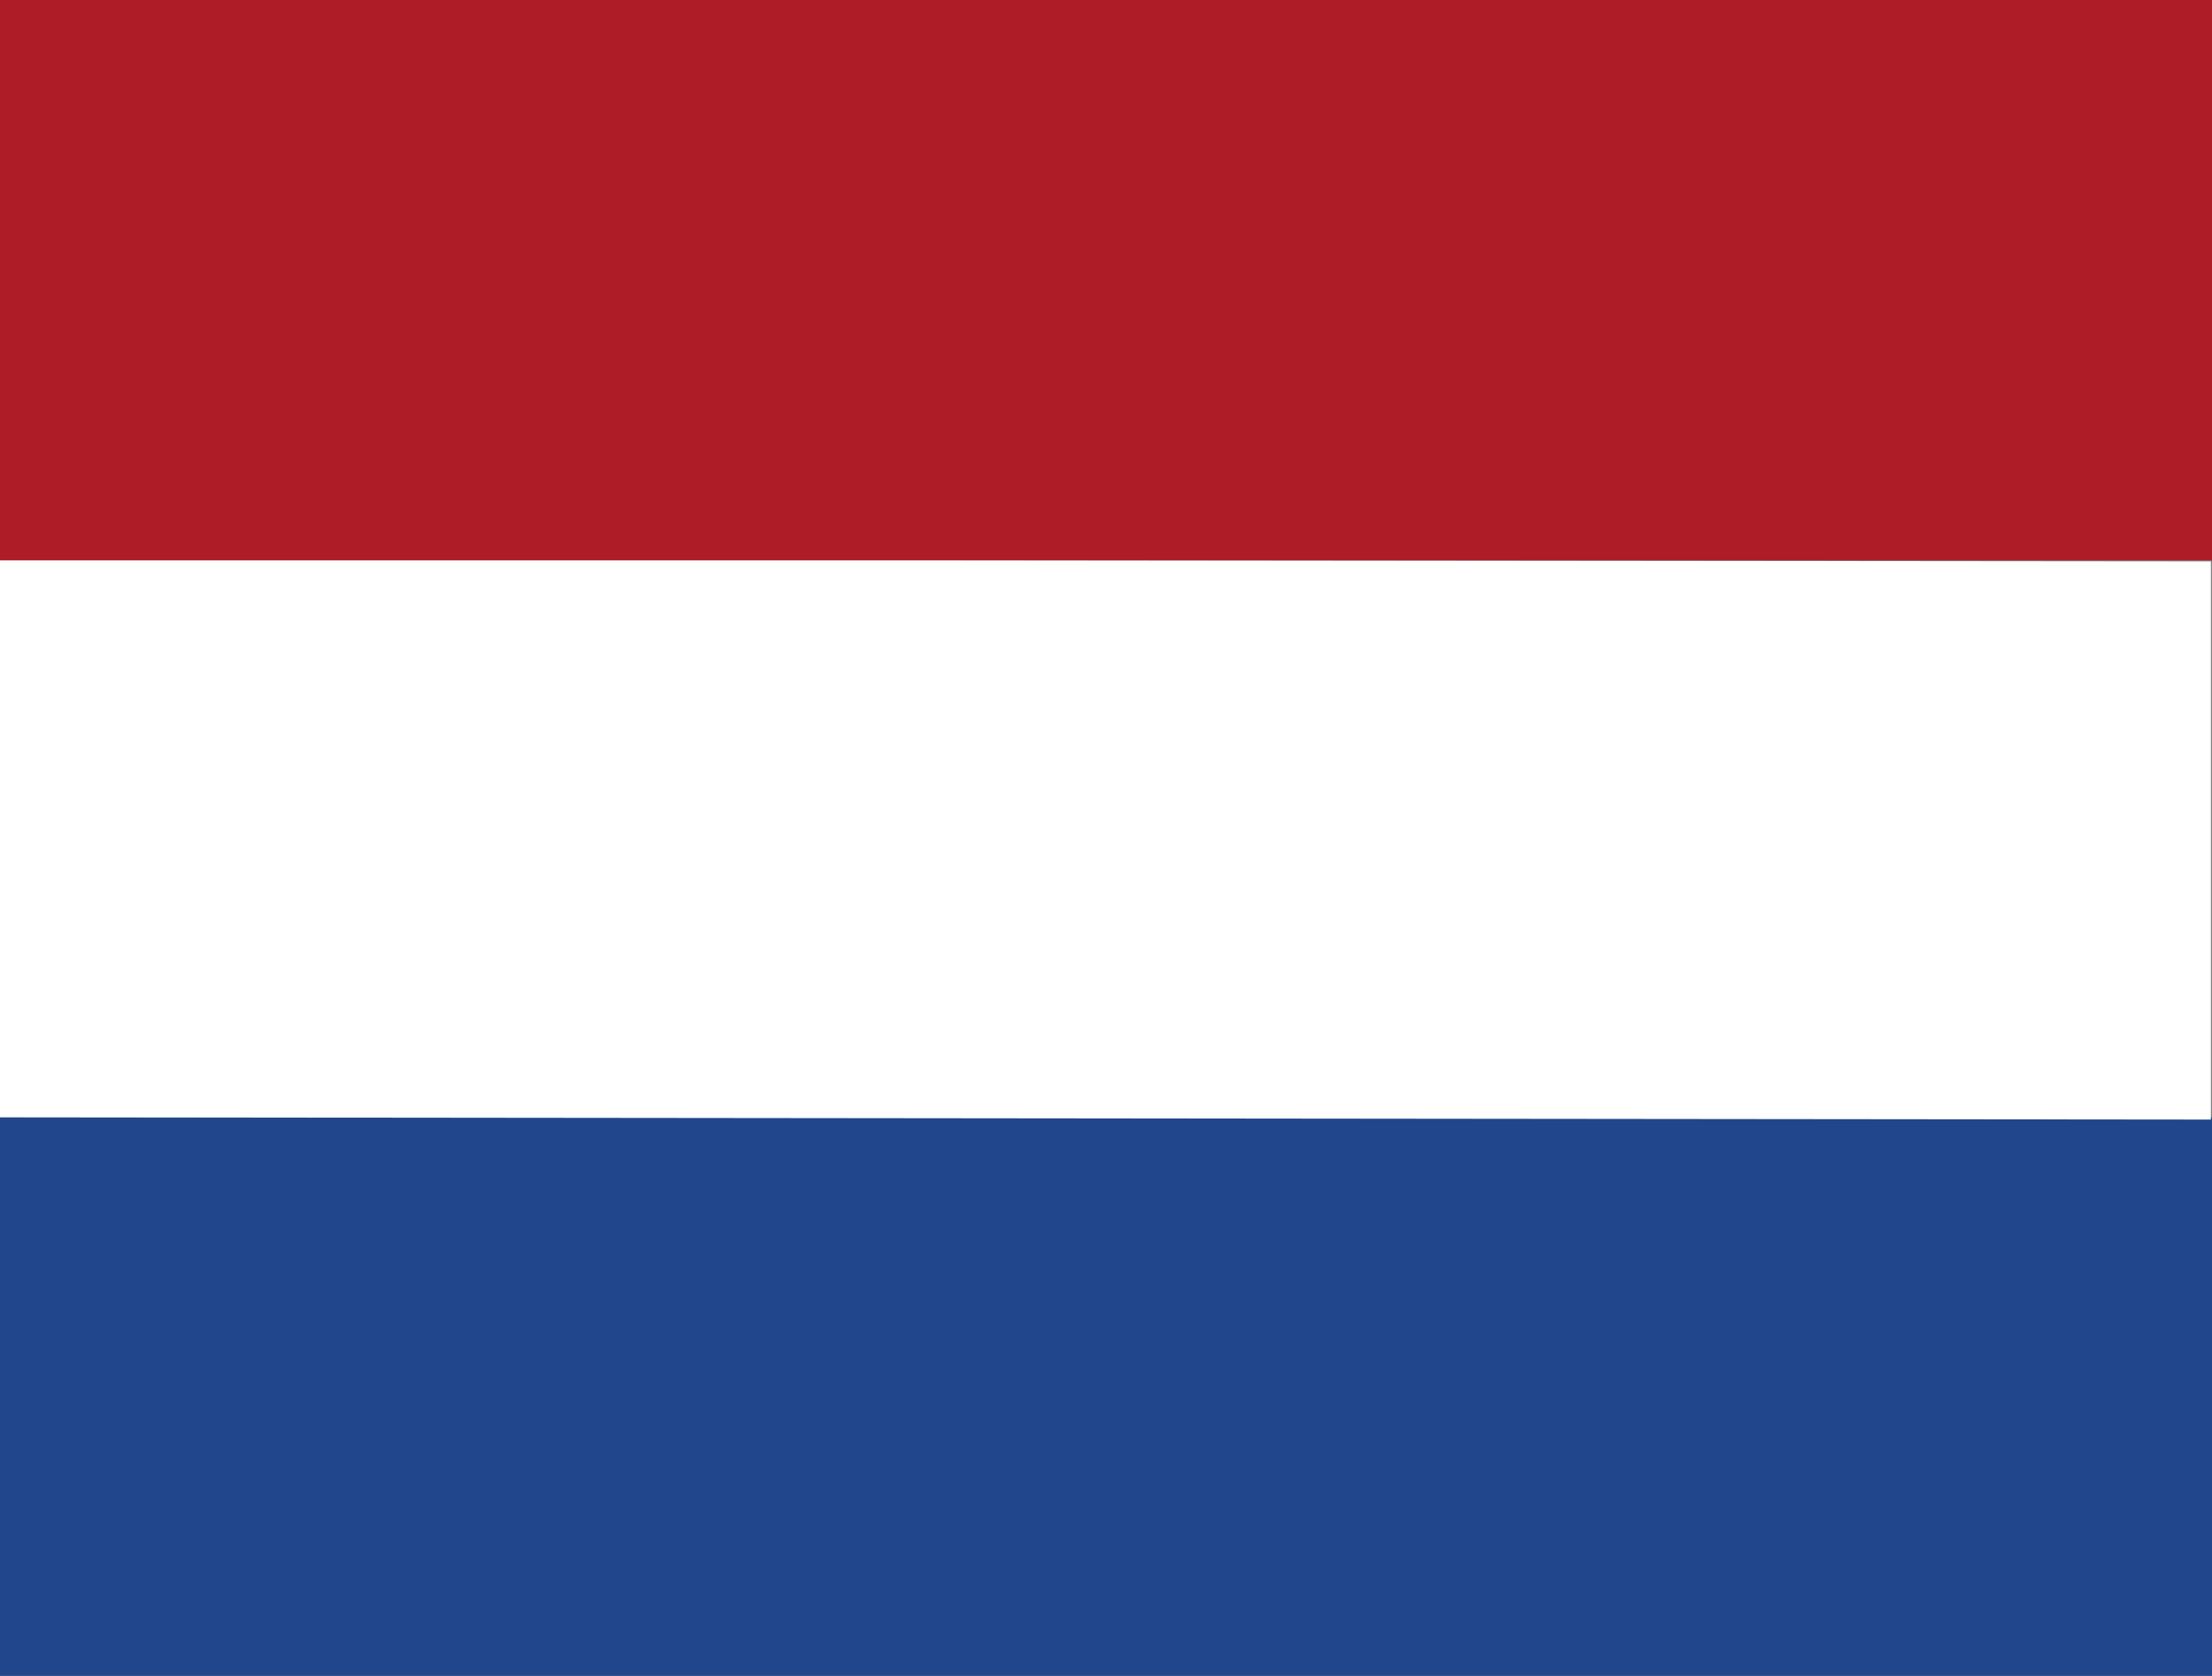
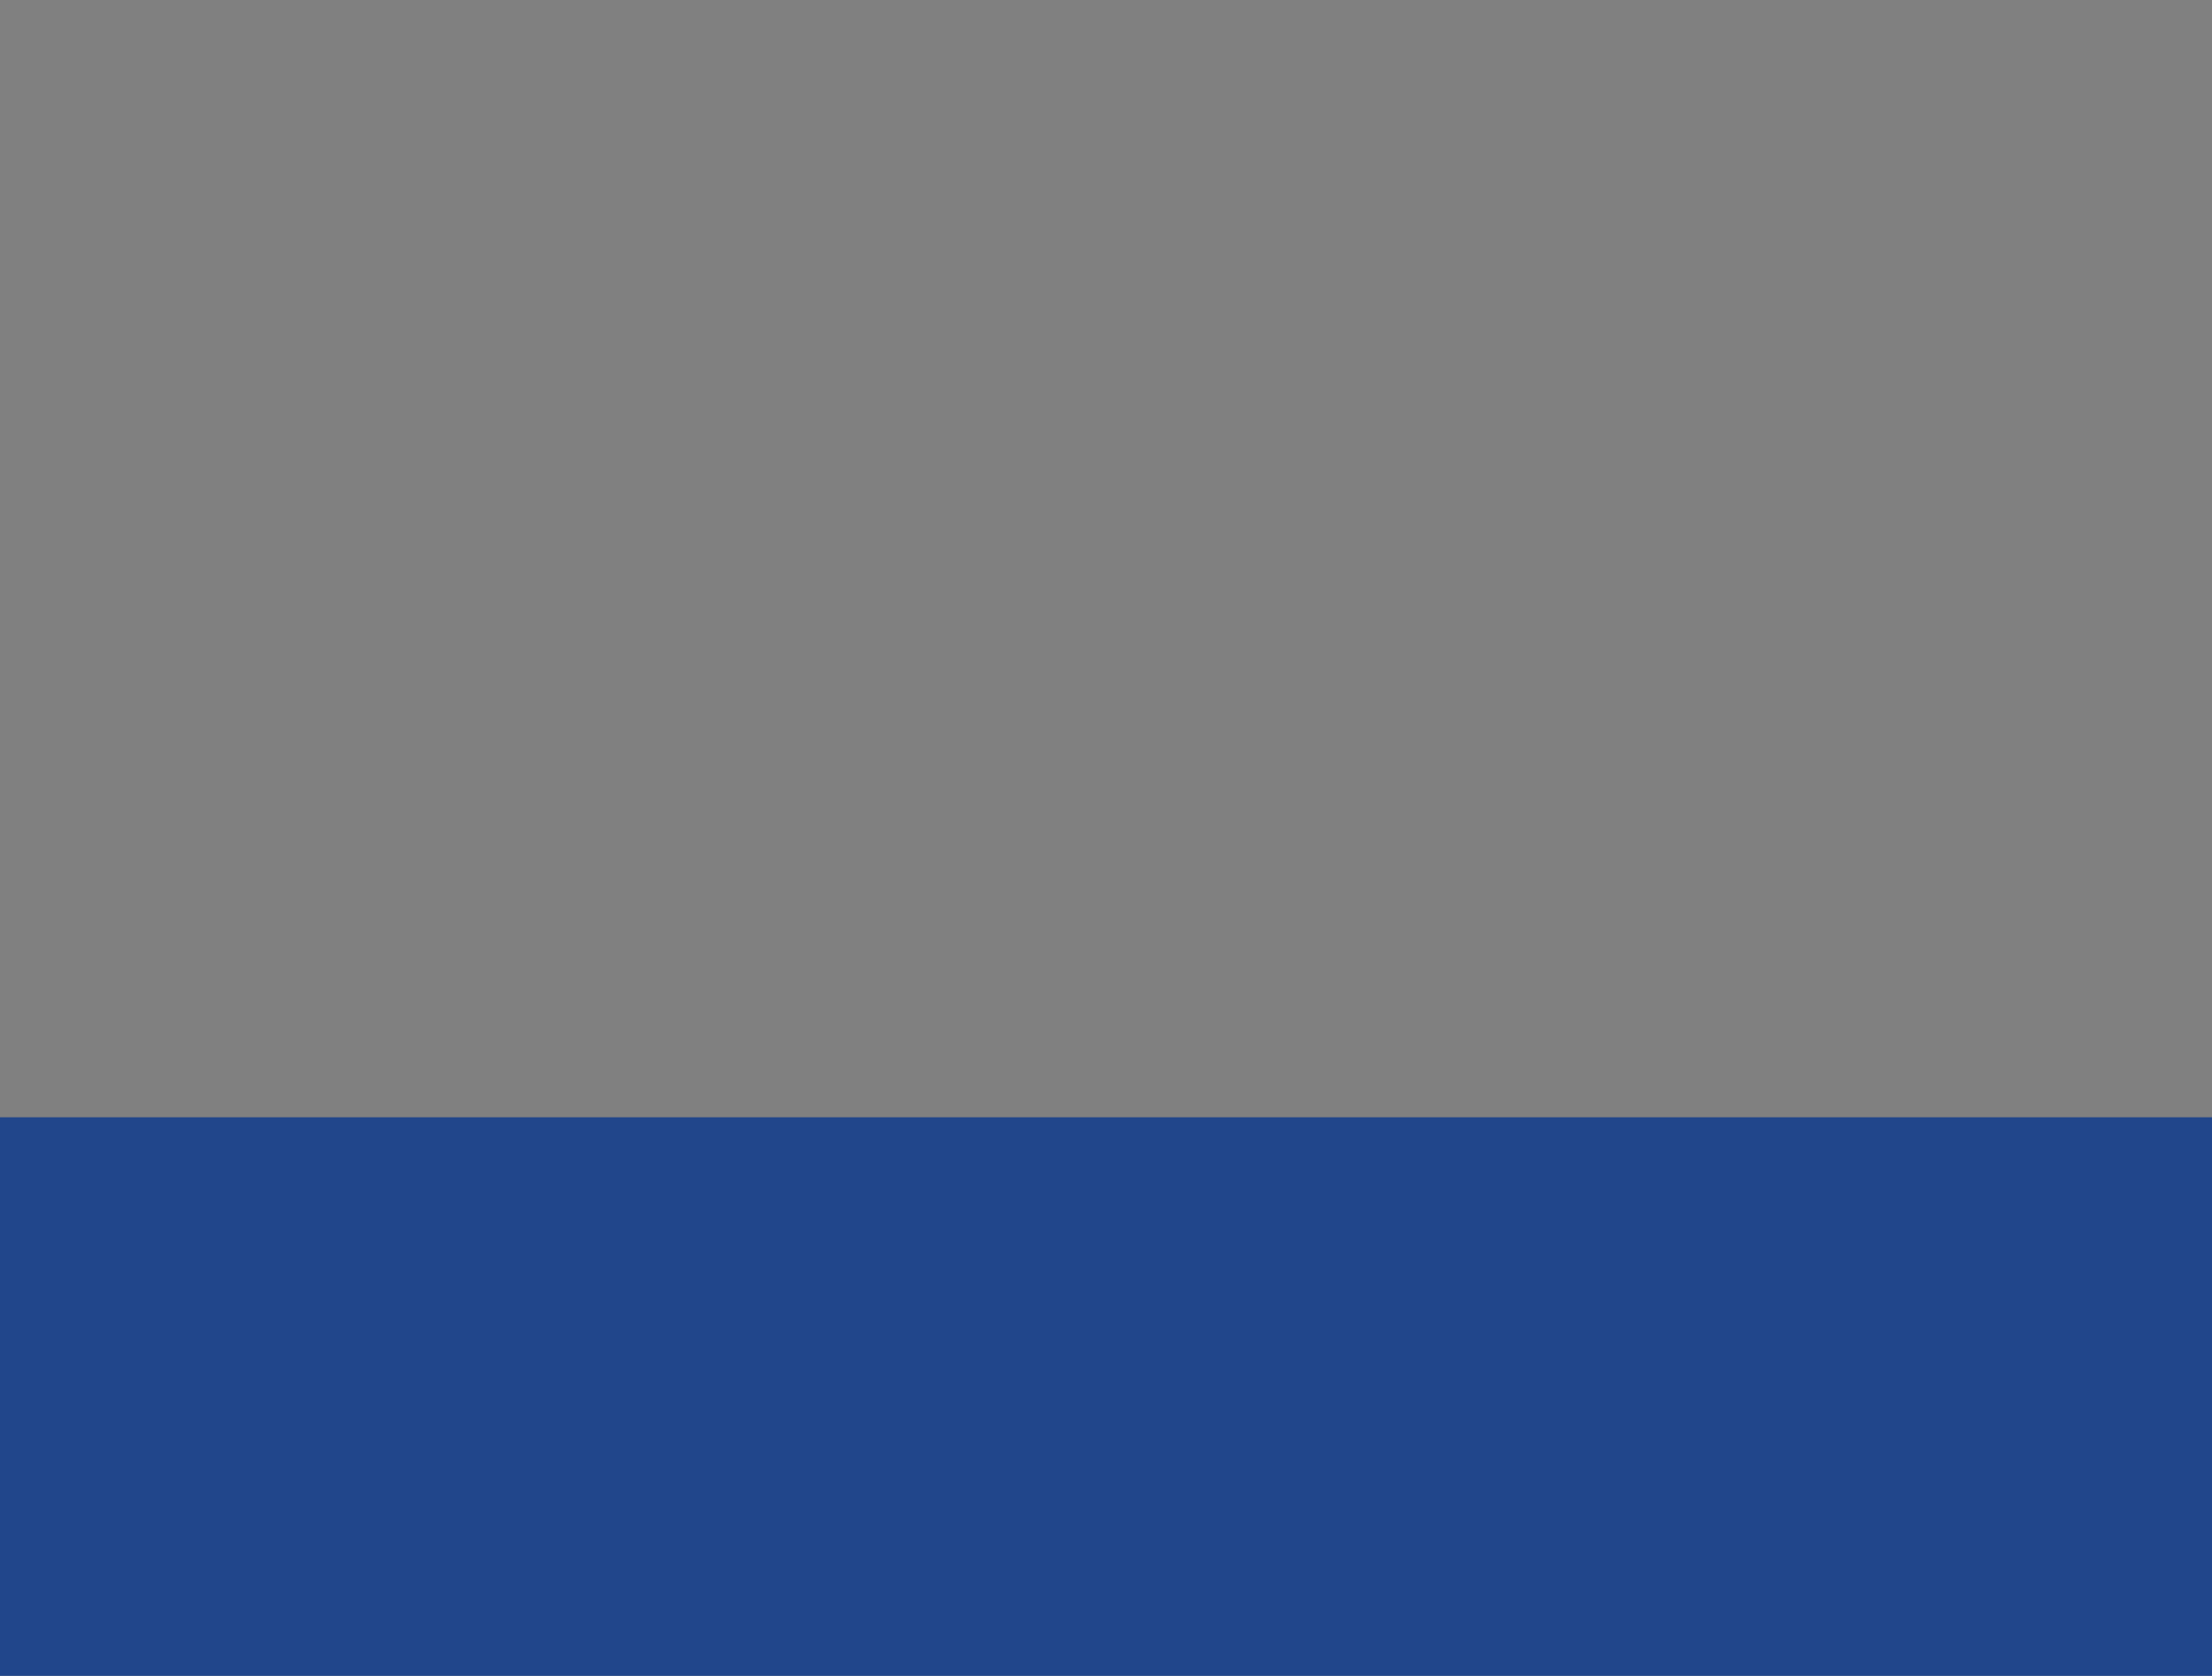
<svg xmlns="http://www.w3.org/2000/svg" viewBox="0 0 24.097 18.254">
  <rect x="0" y="0" width="24.097" height="18.254" fill="#808080" stroke="none" />
  <path fill="#21468b" d="M0 12.17h24.097v6.084H0z" />
-   <path fill="#fff" d="M0 6.092l24.085.023v6.08L0 12.17z" />
-   <path fill="#ae1c28" d="M0 0h24.097v6.104H0z" />
</svg>